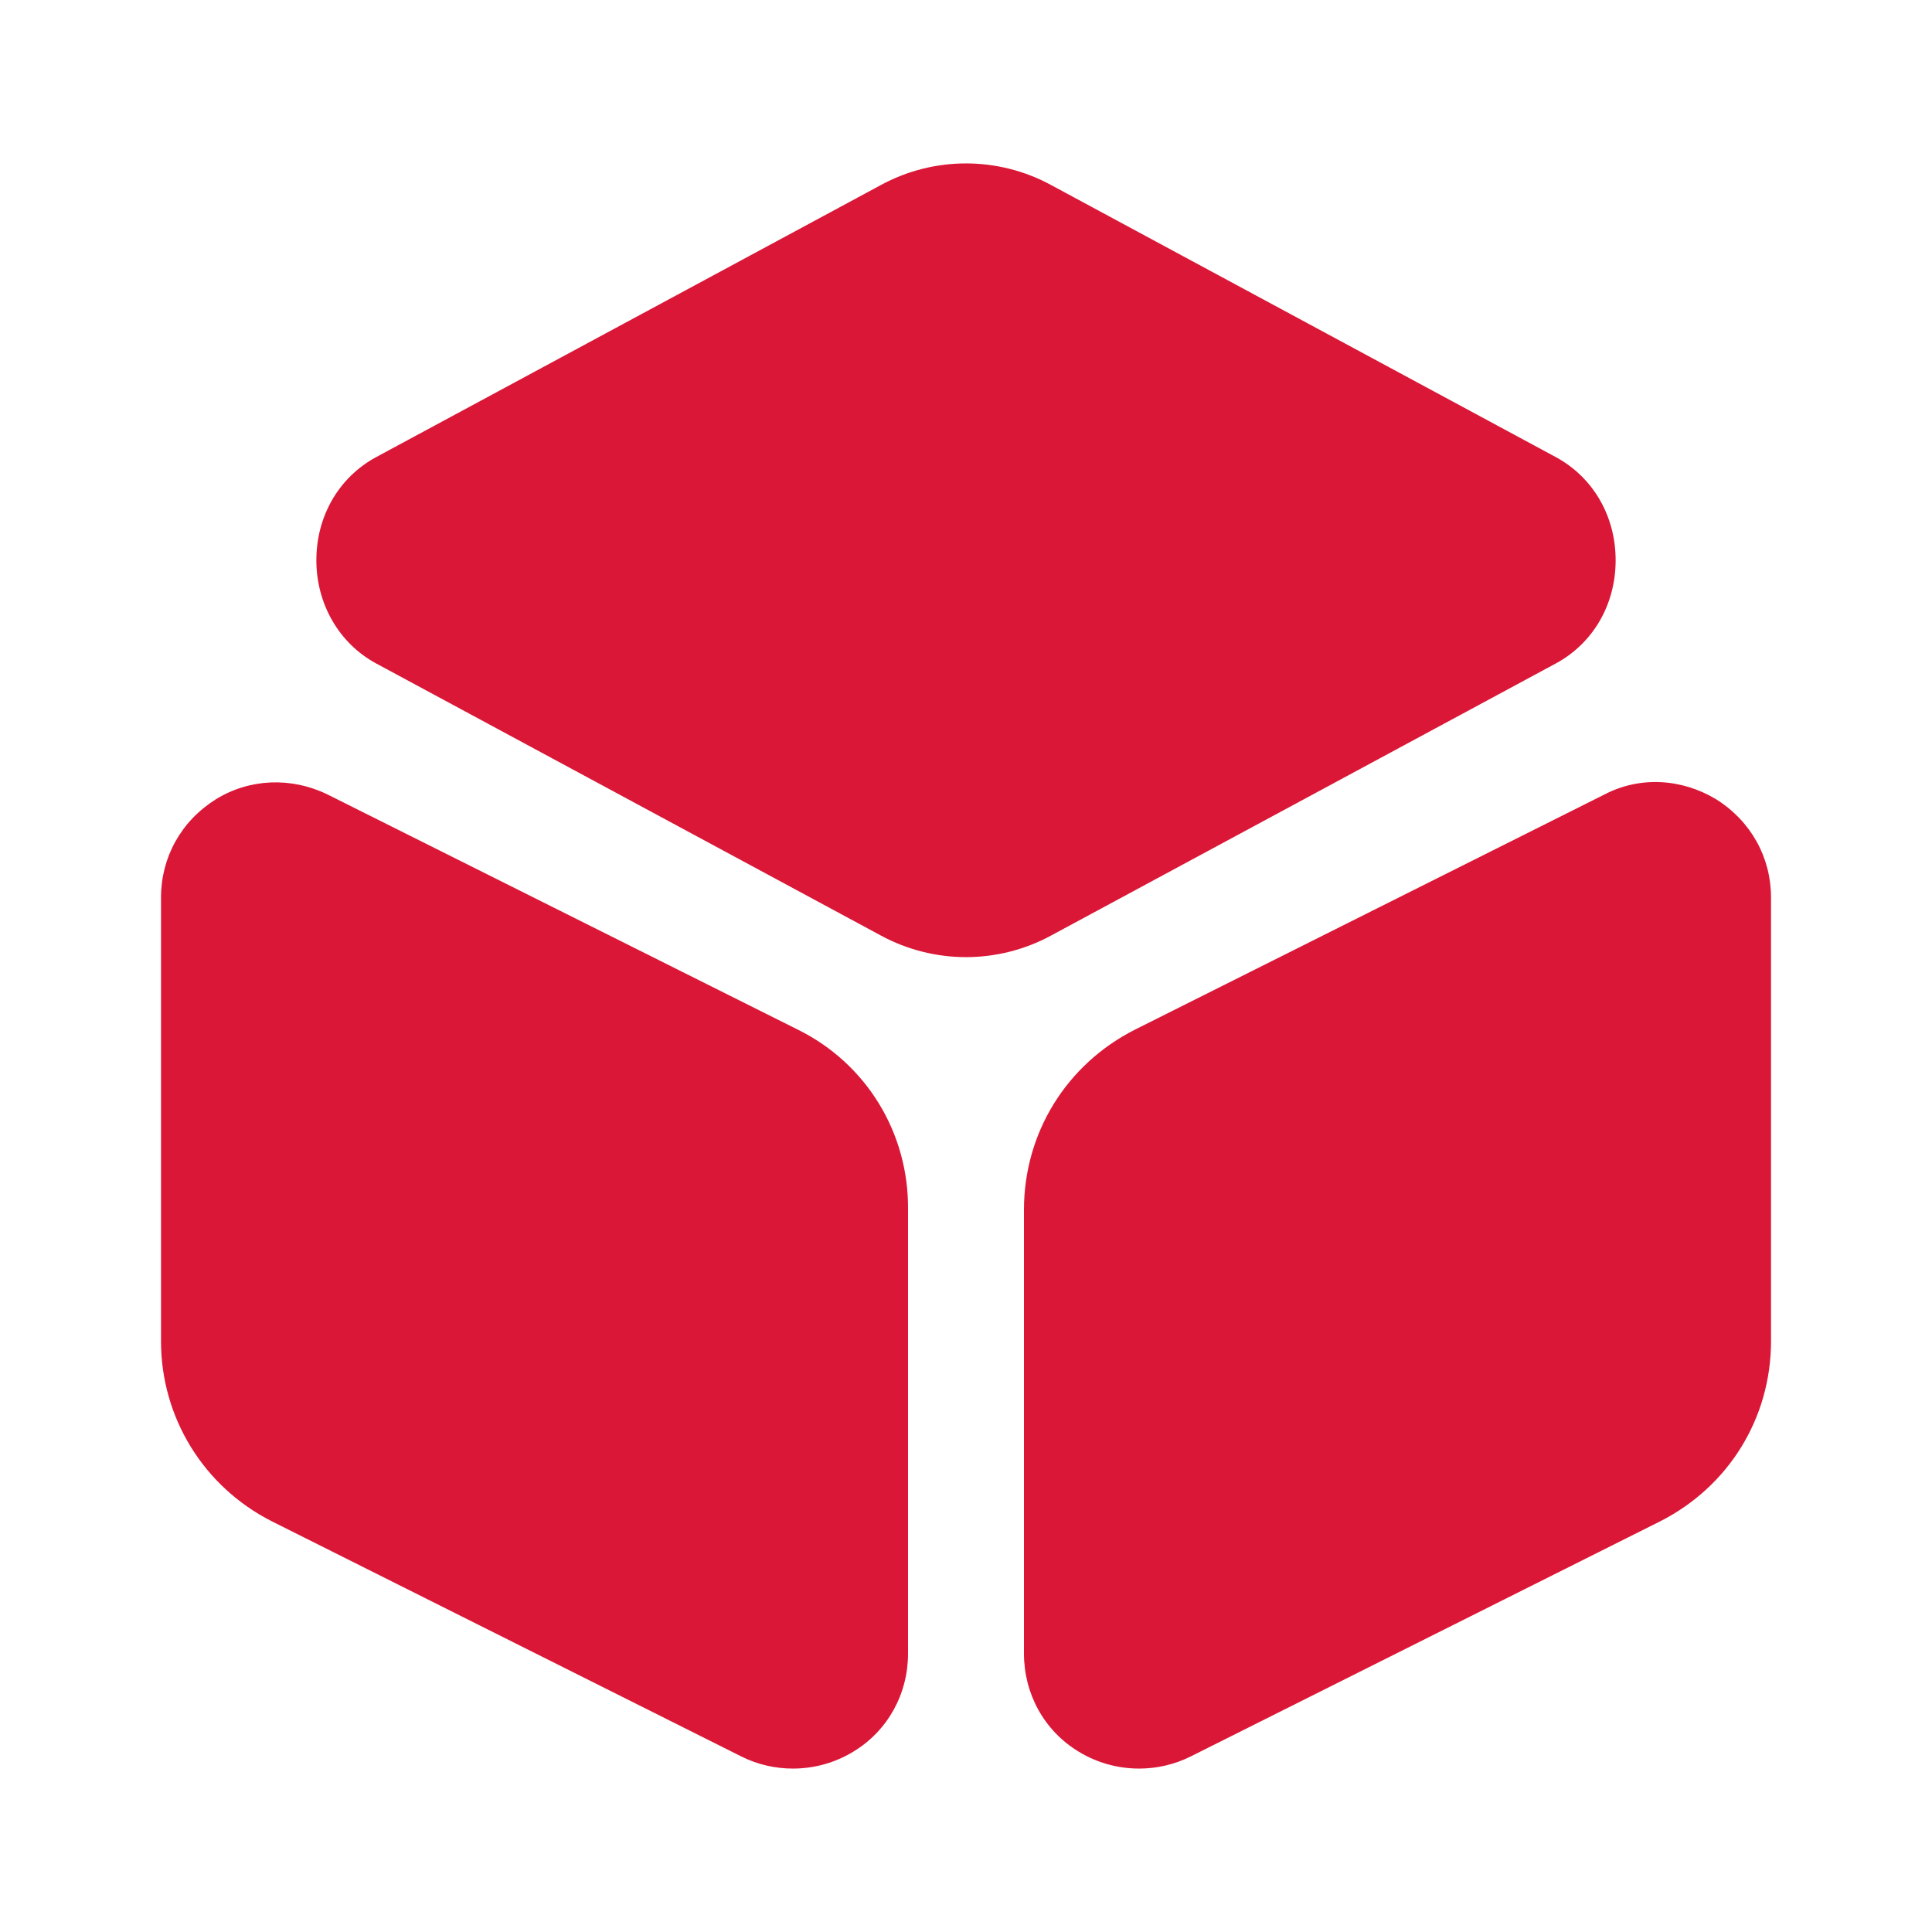
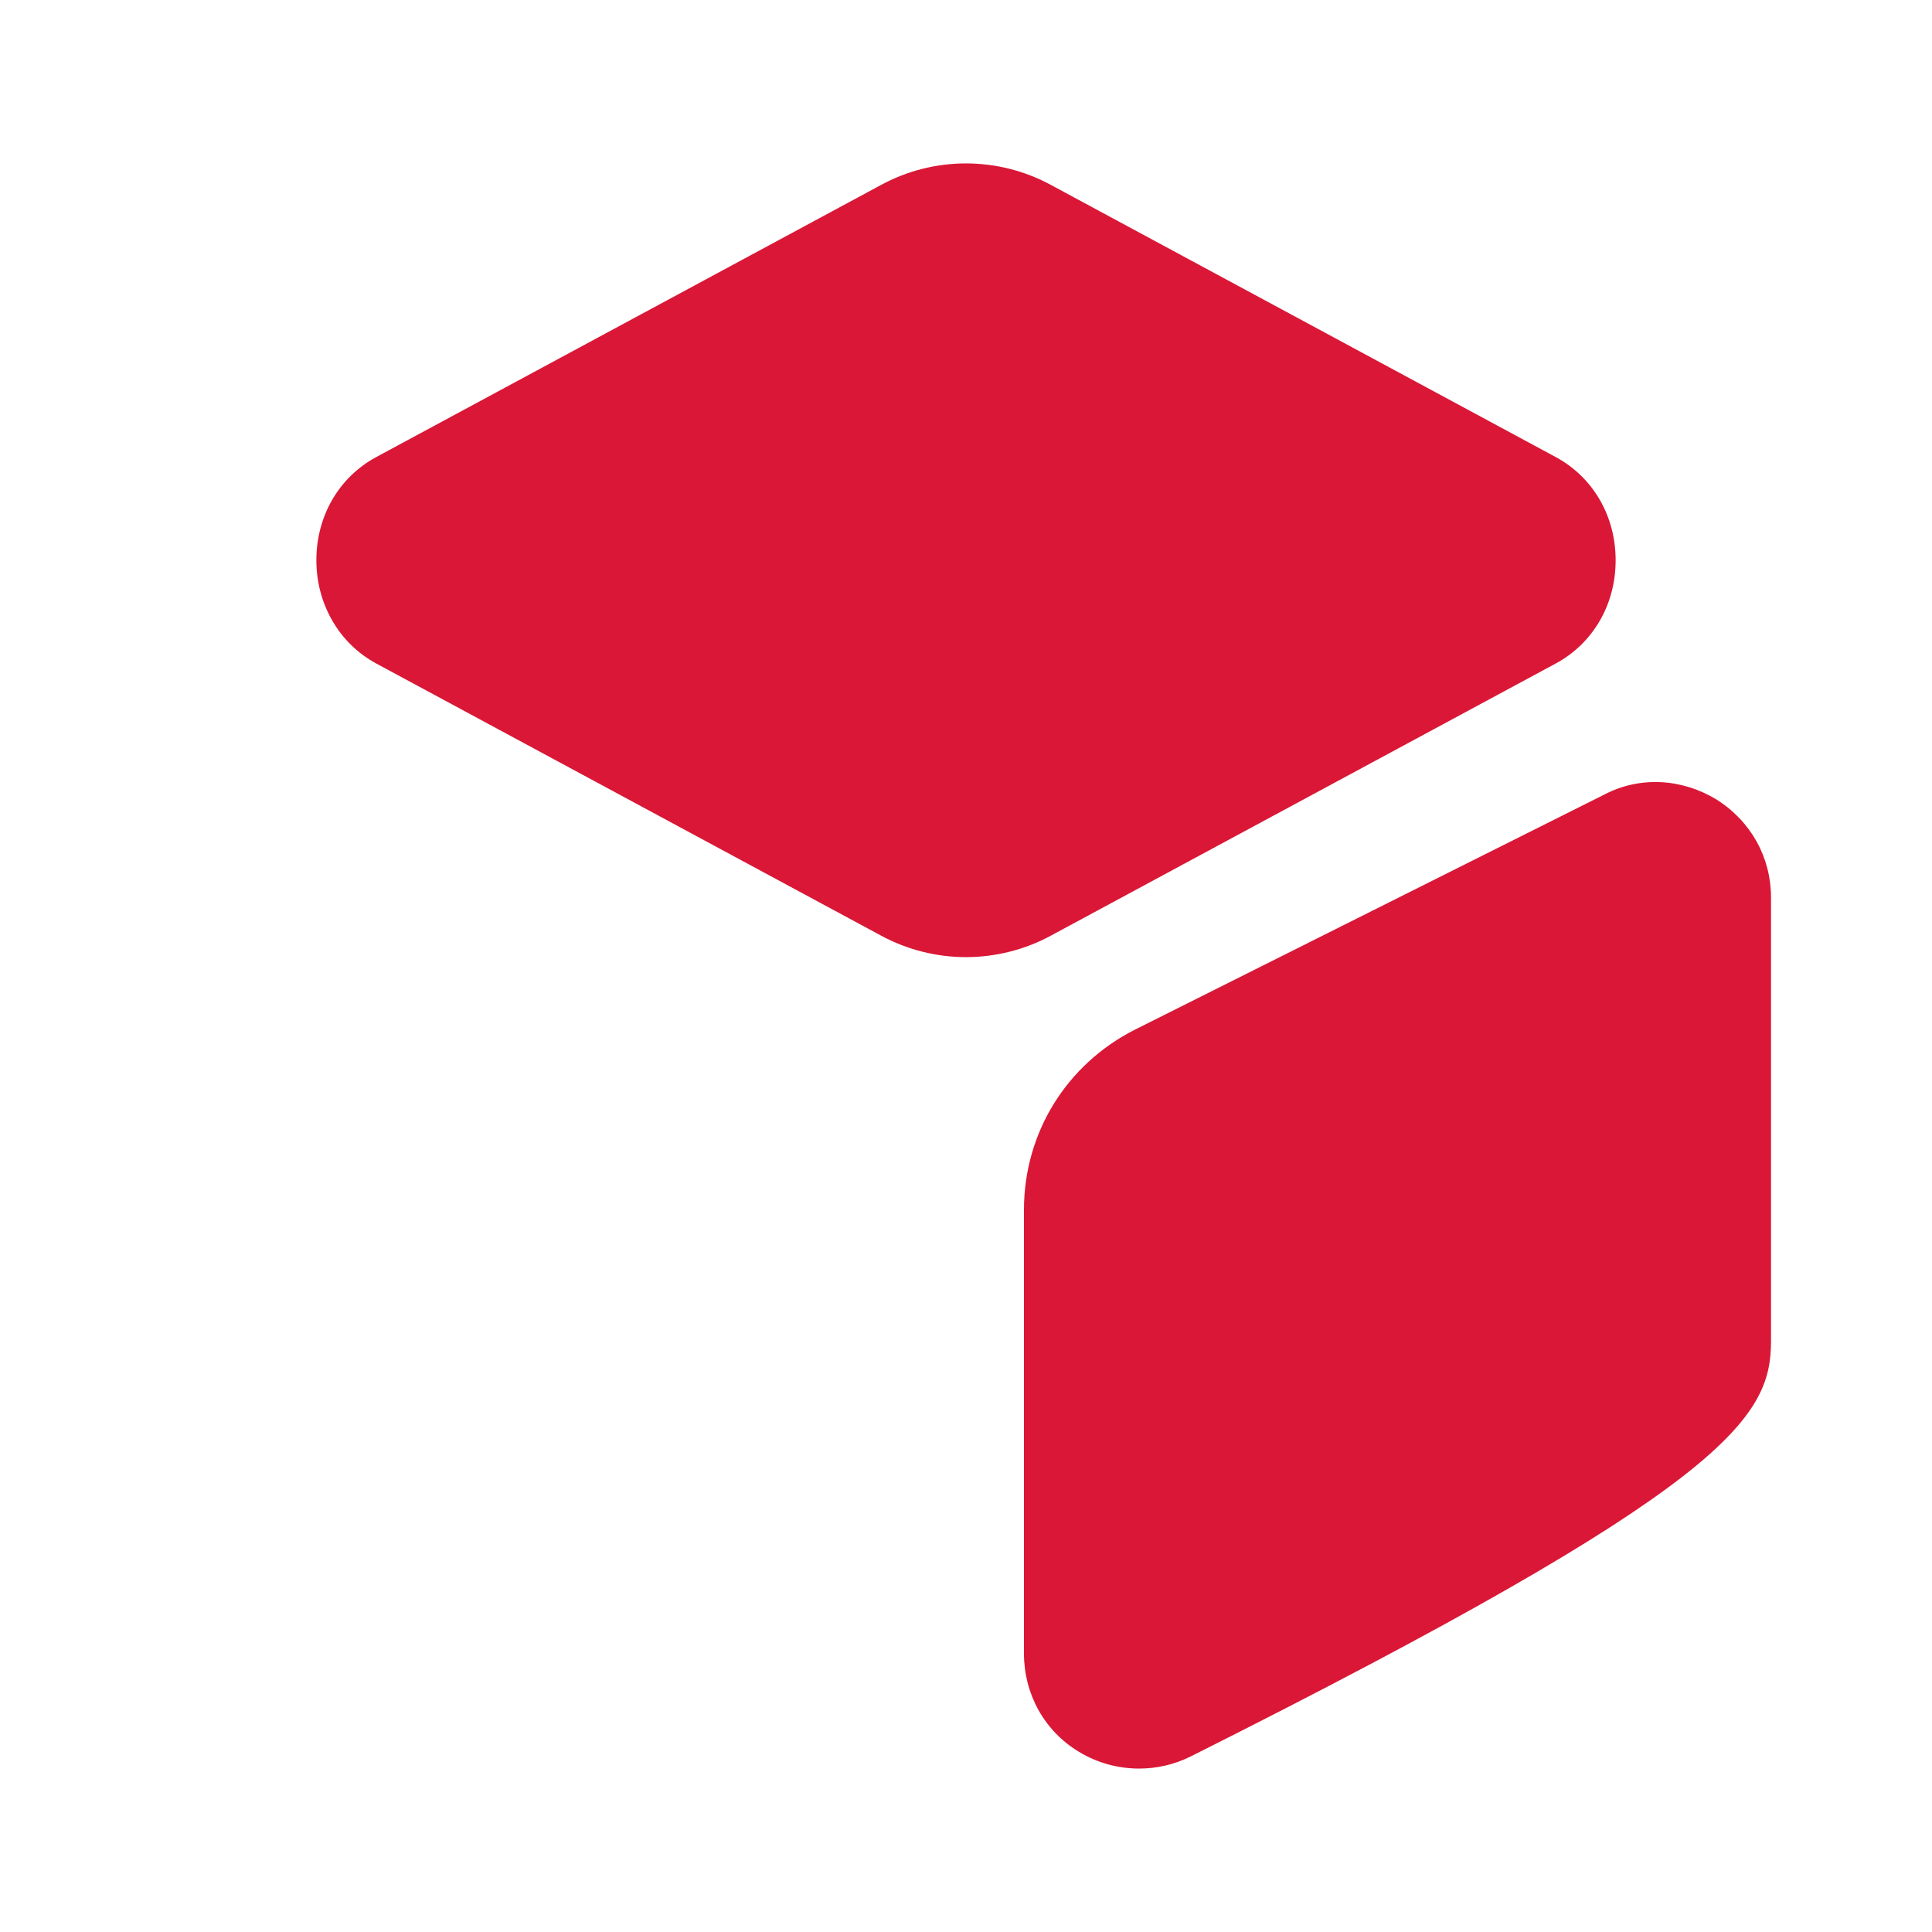
<svg xmlns="http://www.w3.org/2000/svg" width="80" height="80" viewBox="0 0 80 80" fill="none">
  <path d="M64.433 18.933L43.533 7.667C41.333 6.467 38.666 6.467 36.466 7.667L15.566 18.933C14.033 19.767 13.1 21.367 13.1 23.2C13.1 25 14.033 26.634 15.566 27.467L36.466 38.733C37.566 39.334 38.8 39.633 40 39.633C41.2 39.633 42.433 39.334 43.533 38.733L64.433 27.467C65.966 26.634 66.9 25.034 66.9 23.2C66.9 21.367 65.966 19.767 64.433 18.933Z" fill="#DA1736" />
-   <path d="M33.033 42.633L13.567 32.9C12.067 32.167 10.333 32.233 8.933 33.1C7.5 34 6.667 35.5 6.667 37.167V55.533C6.667 58.7 8.433 61.567 11.267 63L30.7 72.733C31.367 73.067 32.1 73.233 32.833 73.233C33.7 73.233 34.567 73 35.333 72.533C36.767 71.667 37.6 70.133 37.6 68.467V50.1C37.633 46.9 35.867 44.033 33.033 42.633Z" fill="#DA1736" />
-   <path d="M71.067 33.1C69.633 32.233 67.9 32.133 66.433 32.9L47 42.633C44.167 44.066 42.4 46.9 42.4 50.1V68.466C42.4 70.133 43.233 71.666 44.667 72.533C45.434 73 46.3 73.233 47.167 73.233C47.9 73.233 48.633 73.066 49.3 72.733L68.734 63C71.567 61.566 73.334 58.733 73.334 55.533V37.166C73.334 35.5 72.5 34 71.067 33.1Z" fill="#DA1736" />
+   <path d="M71.067 33.1C69.633 32.233 67.9 32.133 66.433 32.9L47 42.633C44.167 44.066 42.4 46.9 42.4 50.1V68.466C42.4 70.133 43.233 71.666 44.667 72.533C45.434 73 46.3 73.233 47.167 73.233C47.9 73.233 48.633 73.066 49.3 72.733C71.567 61.566 73.334 58.733 73.334 55.533V37.166C73.334 35.5 72.5 34 71.067 33.1Z" fill="#DA1736" />
</svg>